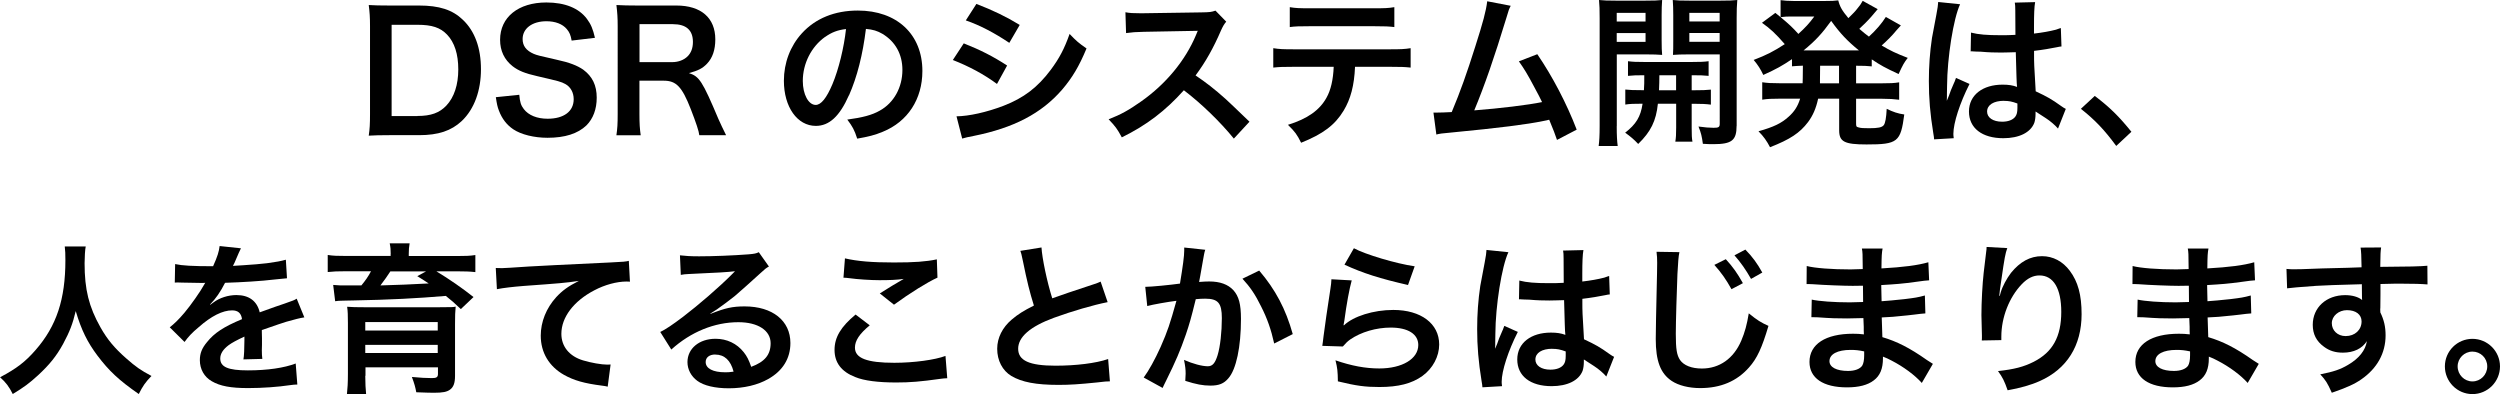
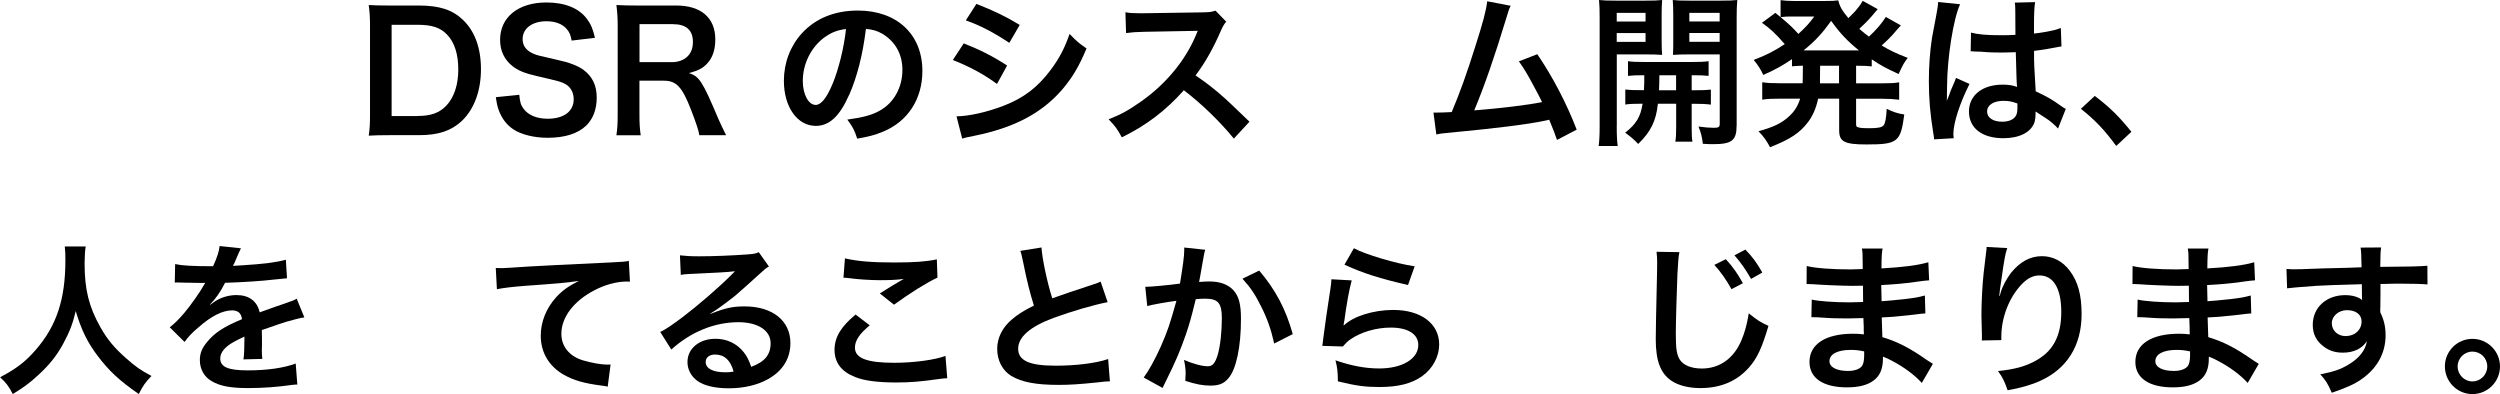
<svg xmlns="http://www.w3.org/2000/svg" id="_图层_2" data-name="图层 2" viewBox="0 0 352.89 55.65">
  <g id="text">
    <g>
      <path d="M52.23,3.7c0-1.29-.05-1.98-.18-2.99,.92,.05,1.47,.07,2.92,.07h4.16c2.87,0,4.74,.6,6.21,2.02,1.68,1.59,2.55,3.98,2.55,6.97s-.92,5.61-2.71,7.31c-1.47,1.38-3.31,2-6.02,2h-4.19c-1.4,0-1.98,.02-2.92,.07,.14-.94,.18-1.66,.18-3.04V3.7Zm6.71,12.67c1.89,0,3.1-.44,4.07-1.47,1.1-1.17,1.68-2.94,1.68-5.1s-.53-3.82-1.59-4.92c-.94-.99-2.14-1.38-4.14-1.38h-3.68v12.88h3.66Z" />
      <path d="M73.3,13.38c.09,1.03,.23,1.49,.64,2.02,.67,.87,1.86,1.36,3.36,1.36,2.3,0,3.68-1.04,3.68-2.76,0-.94-.44-1.72-1.15-2.12-.69-.37-.83-.39-4-1.13-1.72-.39-2.64-.76-3.47-1.4-1.17-.92-1.77-2.18-1.77-3.73,0-3.2,2.58-5.27,6.53-5.27,2.62,0,4.6,.8,5.73,2.32,.57,.76,.85,1.45,1.13,2.67l-3.29,.39c-.14-.78-.3-1.17-.69-1.63-.6-.71-1.61-1.1-2.87-1.1-2,0-3.36,1.01-3.36,2.51,0,.97,.51,1.63,1.56,2.09,.51,.21,.69,.25,3.24,.83,1.82,.39,2.92,.83,3.75,1.4,1.31,.97,1.91,2.23,1.91,3.96,0,1.63-.51,2.97-1.45,3.91-1.22,1.17-3.04,1.75-5.5,1.75-1.89,0-3.73-.46-4.83-1.2-.92-.62-1.59-1.49-2.02-2.62-.21-.53-.3-.97-.44-1.91l3.31-.34Z" />
      <path d="M98.71,19.09c-.05-.55-.44-1.72-1.2-3.68-1.24-3.17-2.05-4.02-3.82-4.02h-3.43v4.69c0,1.38,.05,2.12,.18,3.01h-3.43c.14-.97,.18-1.59,.18-2.99V3.7c0-1.22-.05-1.91-.18-2.99,.97,.05,1.68,.07,2.94,.07h5.52c3.5,0,5.5,1.75,5.5,4.78,0,1.47-.39,2.62-1.17,3.43-.64,.67-1.24,.97-2.55,1.33,1.45,.46,1.89,1.1,4.16,6.48,.18,.41,.76,1.66,1.08,2.28h-3.79Zm-3.82-10.32c.85,0,1.66-.3,2.18-.83,.48-.48,.74-1.15,.74-2.02,0-1.66-.94-2.51-2.83-2.51h-4.71v5.36h4.62Z" />
      <path d="M119.83,13.45c-1.31,2.97-2.78,4.32-4.67,4.32-2.62,0-4.51-2.67-4.51-6.37,0-2.53,.9-4.9,2.53-6.69,1.93-2.12,4.65-3.22,7.91-3.22,5.52,0,9.11,3.36,9.11,8.53,0,3.98-2.07,7.15-5.59,8.58-1.1,.46-2,.69-3.61,.97-.39-1.22-.67-1.72-1.4-2.69,2.12-.28,3.5-.64,4.58-1.26,2-1.1,3.2-3.29,3.2-5.75,0-2.21-.99-4-2.83-5.1-.71-.41-1.31-.6-2.32-.69-.44,3.61-1.24,6.78-2.39,9.38Zm-3.38-8.23c-1.93,1.38-3.13,3.75-3.13,6.21,0,1.89,.8,3.38,1.82,3.38,.76,0,1.54-.97,2.37-2.94,.87-2.07,1.63-5.17,1.91-7.77-1.2,.14-2.02,.46-2.97,1.13Z" />
      <path d="M136.04,6.12c2.37,.94,4.14,1.84,6.12,3.13l-1.43,2.6c-1.84-1.36-3.89-2.46-6.23-3.38l1.54-2.35Zm-1.03,10.3c1.75-.02,4.25-.57,6.65-1.49,2.85-1.1,4.81-2.6,6.65-5.06,1.24-1.66,1.95-3.04,2.67-5.08,.94,.99,1.29,1.29,2.39,2.05-1.06,2.55-2.02,4.14-3.45,5.82-2.92,3.36-6.83,5.4-12.49,6.53-.83,.16-1.15,.23-1.61,.37l-.8-3.13Zm2.81-15.87c2.37,.92,4.19,1.79,6.12,2.97l-1.47,2.53c-2.09-1.4-4.14-2.48-6.14-3.17l1.49-2.32Z" />
      <path d="M174.17,19.57c-1.91-2.35-4.55-4.92-7.06-6.83-2.6,2.9-5.24,4.92-8.76,6.65-.64-1.2-.92-1.56-1.86-2.55,1.77-.69,2.87-1.31,4.6-2.53,3.47-2.44,6.23-5.77,7.73-9.36l.25-.6q-.37,.02-7.61,.14c-1.1,.02-1.72,.07-2.51,.18l-.09-2.94c.64,.12,1.08,.14,2.02,.14h.55l8.09-.12c1.29-.02,1.47-.05,2.05-.25l1.52,1.56c-.3,.34-.48,.67-.74,1.24-1.06,2.46-2.18,4.46-3.59,6.35,1.45,.97,2.69,1.93,4.25,3.33q.57,.51,3.36,3.2l-2.21,2.39Z" />
-       <path d="M191.27,9.43c-.11,2.64-.62,4.55-1.61,6.19-1.22,2.02-2.9,3.29-6,4.53-.58-1.17-.87-1.56-1.86-2.53,2.76-.85,4.48-2.07,5.45-3.84,.6-1.06,.94-2.55,1.01-4.35h-5.61c-1.56,0-2.09,.02-2.92,.11v-2.74c.88,.14,1.38,.16,2.97,.16h13.45c1.56,0,2.09-.02,2.97-.16v2.74c-.83-.09-1.36-.11-2.92-.11h-4.92Zm-9.22-8.42c.85,.14,1.31,.16,2.97,.16h8.83c1.66,0,2.12-.02,2.97-.16V3.82c-.76-.09-1.31-.12-2.92-.12h-8.92c-1.61,0-2.16,.02-2.92,.12V1.01Z" />
      <path d="M213.25,.81c-.25,.51-.28,.55-.6,1.66-1.75,5.75-3.08,9.57-4.55,13.11,3.61-.28,7.59-.76,9.57-1.17-.25-.55-.53-1.06-1.08-2.09-1.01-1.91-1.43-2.58-2.19-3.66l2.6-1.01c2.14,3.13,4.16,6.99,5.56,10.65l-2.78,1.45q-.3-.94-1.1-2.85-.3,.07-.83,.18c-2.32,.48-6.14,.97-13.01,1.63-1.29,.11-1.63,.16-2.09,.28l-.41-3.1h.6c.46,0,1.01-.02,1.98-.07,1.22-2.9,2.14-5.5,3.33-9.27,1.08-3.38,1.52-5.01,1.68-6.37l3.33,.64Z" />
      <path d="M228.21,17.8c0,1.36,.05,2.14,.14,2.81h-2.69c.09-.67,.14-1.43,.14-2.85V2.58c0-1.2-.02-1.84-.09-2.58,.64,.07,1.24,.09,2.37,.09h4.19c1.2,0,1.72-.02,2.35-.09-.05,.67-.07,1.33-.07,2.14v3.54c0,1.04,.02,1.47,.07,2.07-.6-.05-1.31-.07-2.12-.07h-4.28v10.12Zm0-14.76h4.07V1.82h-4.07v1.22Zm0,2.87h4.07v-1.24h-4.07v1.24Zm3.84,6.83c.05-.8,.05-1.06,.05-2.12-1.06,0-1.68,.02-2.3,.09v-2.07c.62,.09,1.24,.11,2.32,.11h6.67c1.13,0,1.75-.02,2.39-.11v2.07c-.62-.07-1.24-.09-2.39-.09v2.12h.34c1.15,0,1.72-.02,2.37-.09v2.12c-.69-.09-1.27-.12-2.37-.12h-.34v3.4c0,1.06,.02,1.45,.11,1.95h-2.42c.09-.55,.12-.97,.12-1.98v-3.38h-2.58c-.25,2.44-1.01,3.96-2.78,5.68-.6-.64-1.06-1.03-1.84-1.59,1.54-1.2,2.18-2.23,2.46-4.09-1.2,0-1.84,.02-2.44,.12v-2.12c.64,.07,1.22,.09,2.39,.09h.23Zm2.18-2.12q0,1.03-.05,2.12h2.41v-2.12h-2.37Zm10.9,7.15c0,2.05-.69,2.58-3.27,2.58-.41,0-.74,0-1.49-.05-.14-1.03-.25-1.54-.62-2.44,.83,.12,1.56,.18,2.12,.18,.74,0,.88-.09,.88-.6V7.68h-4.51c-.8,0-1.54,.02-2.09,.07,.04-.67,.04-1.03,.04-2.07V2.14c0-.87-.02-1.47-.07-2.14,.64,.07,1.17,.09,2.35,.09h4.39c1.15,0,1.72-.02,2.37-.09-.07,.85-.09,1.4-.09,2.55v15.22Zm-6.67-14.74h4.28V1.82h-4.28v1.22Zm0,2.87h4.28v-1.24h-4.28v1.24Z" />
      <path d="M254.49,9.27c-.71,.02-.97,.05-1.54,.09v-1.01c-1.36,.92-2.21,1.4-4.05,2.23-.39-.83-.74-1.38-1.36-2.12,1.77-.67,2.85-1.22,4.39-2.23-1.29-1.49-2.07-2.21-3.22-3.01l1.89-1.4q.37,.3,.74,.6V.02c.44,.07,1.1,.12,1.91,.12h4.25c1.08,0,1.45-.02,1.98-.09,.23,.92,.55,1.45,1.43,2.51,.74-.74,.9-.87,1.36-1.47,.32-.41,.39-.48,.48-.67q.12-.18,.18-.3l2.12,1.17c-.07,.09-.37,.44-.9,1.06-.41,.48-1.13,1.2-1.7,1.72,.62,.53,.87,.74,1.36,1.1,.99-.9,1.84-1.89,2.39-2.78l2.12,1.2c-.14,.14-.18,.21-.64,.71-.6,.74-1.27,1.4-2.07,2.12,1.24,.74,2,1.1,3.68,1.75-.53,.69-.67,.94-1.29,2.28-1.89-.87-2.55-1.24-3.79-2.07v.99c-.69-.07-1.1-.09-2.21-.09v2.48h3.66c1.13,0,1.72-.02,2.42-.14v2.46c-.71-.09-1.38-.14-2.42-.14h-3.66v3.43c0,.48,.02,.53,.37,.62,.3,.09,.69,.11,1.47,.11,1.26,0,1.82-.11,2.07-.44,.21-.28,.35-1.03,.41-2.3,.9,.44,1.56,.67,2.48,.8-.51,3.89-.92,4.23-5.33,4.23-3.13,0-3.86-.39-3.86-2v-4.46h-2.97c-.3,1.38-.74,2.39-1.43,3.31-1.15,1.52-2.53,2.44-5.36,3.54-.44-.85-.9-1.52-1.63-2.25,2.14-.6,3.24-1.13,4.25-2.05,.8-.71,1.29-1.45,1.63-2.55h-2.94c-1.06,0-1.65,.02-2.41,.14v-2.46c.71,.11,1.29,.14,2.41,.14h3.29c.02-.3,.02-.46,.02-.71l.02-1.77Zm-1.75-6.94c-.41,0-.92,.02-1.4,.09,1.22,1.01,1.75,1.52,2.51,2.37,.96-.87,1.56-1.52,2.25-2.46h-3.36Zm9.17,4.78h.48c-1.63-1.33-2.64-2.39-3.91-4.16-1.29,1.79-2.25,2.83-3.89,4.16h7.31Zm-5.01,4.12v.53h2.69v-2.48h-2.67l-.02,1.95Z" />
      <path d="M273.01,19.66c-.02-.23-.02-.37-.12-.9-.44-2.69-.62-4.9-.62-7.31,0-2.07,.14-4.09,.44-6.09q.12-.69,.62-3.29c.16-.81,.25-1.47,.25-1.7v-.09l3.1,.32c-.94,2-1.82,7.54-1.84,11.54q-.02,.83-.02,1.2v.37c0,.18,0,.23-.02,.48h.02q.11-.25,.28-.67c.05-.16,.16-.41,.28-.78q.21-.48,.44-1.03c.05-.07,.07-.14,.28-.71l1.91,.85c-1.36,2.67-2.28,5.52-2.28,7.04,0,.16,0,.18,.05,.62l-2.76,.16Zm5.2-15.06c1.08,.28,2.28,.37,4.16,.37,.8,0,1.31,0,2.12-.05,0-1.36-.02-2.51-.02-3.45,0-.51-.02-.85-.07-1.1l2.87-.07c-.12,.64-.16,1.75-.16,3.38v1.06c1.2-.14,2.21-.32,3.1-.55q.14-.05,.51-.18l.18-.05,.09,2.6c-.23,.02-.25,.02-.67,.11-.78,.16-1.98,.37-3.2,.51v.51c0,1.29,0,1.33,.23,5.2,1.66,.78,2.23,1.1,3.61,2.09,.3,.21,.41,.28,.64,.39l-1.1,2.78c-.39-.46-1.08-1.06-1.72-1.47-.78-.51-1.31-.85-1.45-.94v.32c0,.51-.07,.97-.18,1.29-.53,1.36-2.14,2.16-4.37,2.16-3.01,0-4.85-1.43-4.85-3.77s1.96-3.79,4.74-3.79c.85,0,1.43,.09,2.05,.32-.07-.57-.09-1.7-.18-4.9-.92,.02-1.47,.05-2.07,.05-.85,0-1.77-.02-2.85-.12-.32,0-.58-.02-.69-.02-.21-.02-.34-.02-.39-.02-.11-.02-.18-.02-.23-.02-.02,0-.07,0-.14,.02l.05-2.64Zm4.67,9.63c-1.47,0-2.39,.58-2.39,1.52,0,.85,.83,1.43,2.12,1.43,.85,0,1.52-.25,1.86-.71,.21-.28,.3-.62,.3-1.24v-.62c-.76-.28-1.2-.37-1.89-.37Z" />
-       <path d="M295.69,13.54c2.12,1.61,3.4,2.87,5.17,5.06l-2.14,2c-1.68-2.28-2.99-3.66-4.99-5.24l1.96-1.82Z" />
+       <path d="M295.69,13.54c2.12,1.61,3.4,2.87,5.17,5.06l-2.14,2c-1.68-2.28-2.99-3.66-4.99-5.24Z" />
      <path d="M12.1,34.79c-.09,.39-.16,1.54-.16,2.37,0,3.7,.6,6.14,2.25,9.06,.97,1.72,2,2.94,3.63,4.37,1.36,1.2,2.05,1.68,3.56,2.48-.87,.9-1.24,1.45-1.79,2.55-2.81-1.95-4.21-3.27-5.84-5.43-1.4-1.86-2.28-3.63-3.06-6.28-.44,1.84-.85,2.9-1.79,4.65-.92,1.68-1.91,2.92-3.54,4.42-1.2,1.1-1.95,1.66-3.56,2.64-.53-1.06-.97-1.63-1.79-2.37,2.35-1.24,3.56-2.18,5.01-3.84,2.97-3.4,4.21-7.17,4.21-12.69,0-.9-.02-1.31-.09-1.93h2.97Z" />
      <path d="M24.75,37.28c.94,.21,2.41,.3,5.33,.3,.62-1.38,.83-2.07,.92-2.85l3.01,.32q-.14,.23-.92,2.07c-.12,.25-.16,.32-.21,.41q.18-.02,1.45-.09c2.67-.16,4.76-.41,6.02-.78l.16,2.62q-.64,.05-1.82,.18c-1.68,.21-4.6,.39-6.92,.46-.67,1.31-1.31,2.23-2.12,3.06l.02,.05q.16-.11,.46-.34c.85-.64,2.07-1.04,3.24-1.04,1.79,0,2.92,.85,3.29,2.44,1.77-.64,2.94-1.06,3.52-1.24,1.24-.44,1.33-.46,1.7-.69l1.08,2.64c-.64,.09-1.33,.28-2.55,.62-.32,.09-1.47,.48-3.45,1.17v.25q.02,.6,.02,.92v.92c-.02,.39-.02,.6-.02,.76,0,.51,.02,.83,.07,1.22l-2.67,.07c.09-.41,.14-1.59,.14-2.67v-.55c-1.13,.53-1.72,.85-2.21,1.2-.8,.6-1.2,1.22-1.2,1.89,0,1.2,1.1,1.68,3.89,1.68s5.13-.35,6.76-.97l.23,2.97c-.39,0-.51,.02-1.06,.09-1.66,.25-3.86,.41-5.89,.41-2.44,0-3.96-.28-5.13-.97-1.06-.6-1.68-1.7-1.68-2.97,0-.94,.28-1.68,1.01-2.55,1.03-1.29,2.35-2.16,4.94-3.24-.11-.85-.57-1.24-1.4-1.24-1.33,0-2.94,.8-4.71,2.37-.97,.8-1.49,1.38-2,2.09l-2.09-2.07c.6-.46,1.27-1.1,2.07-2.05,.9-1.06,2.3-3.06,2.76-3.93q.09-.18,.18-.3c-.09,0-.39,.02-.39,.02-.37,0-2.39-.05-2.9-.05q-.44-.02-.64-.02c-.07,0-.21,0-.37,.02l.05-2.62Z" />
-       <path d="M55.15,35.87c0-.64-.02-.92-.14-1.52h2.81c-.09,.48-.12,.94-.12,1.49v.3h6.78c1.24,0,1.86-.02,2.62-.14v2.41c-.78-.09-1.49-.11-2.46-.11h-3.04c1.82,1.1,3.68,2.39,5.24,3.63l-1.79,1.7c-.94-.9-1.29-1.2-2.12-1.86-3.98,.34-8.02,.55-13.06,.64-.23,0-.57,.02-.99,.02q-.28,.02-.74,.02c-.21,0-.57,.02-.83,.07l-.28-2.3c.87,.07,.97,.07,1.82,.07h2.16c.57-.69,.97-1.26,1.36-2h-3.63c-1.06,0-1.68,.02-2.48,.11v-2.41c.74,.12,1.4,.14,2.67,.14h6.21v-.28Zm-3.59,17.18c0,1.06,.05,1.89,.12,2.6h-2.71c.09-.81,.14-1.61,.14-2.9v-7.15c0-1.08-.02-1.7-.11-2.3,.55,.05,1.36,.07,2.6,.07h10.23q1.77-.02,1.91-.02s.14-.02,.3-.02c.07-.02,.16-.02,.28-.05-.07,.67-.09,1.33-.09,2.46v7.31c0,1.01-.21,1.59-.71,1.95-.44,.32-1.01,.44-2.28,.44-.51,0-1.13-.02-2.48-.07-.14-.74-.25-1.17-.62-2.16,1.2,.11,2,.16,2.83,.16,.67,0,.85-.14,.85-.6v-.92h-10.23v1.2Zm10.23-7.59h-10.23v1.2h10.23v-1.2Zm-10.23,4.37h10.23v-1.15h-10.23v1.15Zm3.54-11.52c-.3,.48-.9,1.33-1.4,1.98,1.86-.05,4.88-.16,6.81-.28-.58-.39-.81-.53-1.61-1.03l1.24-.67h-5.04Z" />
      <path d="M69.99,37.83c.51,.02,.76,.02,.87,.02q.41,0,3.79-.23c1.29-.07,5.1-.28,11.47-.57,1.89-.09,2.23-.12,2.64-.23l.16,2.94q-.25-.02-.48-.02c-1.38,0-3.08,.46-4.55,1.24-2.92,1.52-4.65,3.82-4.65,6.14,0,1.79,1.13,3.17,3.06,3.75,1.13,.34,2.6,.6,3.43,.6,.02,0,.23,0,.46-.02l-.41,3.13c-.28-.07-.39-.09-.78-.14-2.53-.32-3.98-.74-5.38-1.52-2.12-1.2-3.29-3.15-3.29-5.54,0-1.95,.78-3.89,2.18-5.43,.87-.94,1.7-1.54,3.2-2.3-1.86,.28-2.76,.35-7.75,.71-1.54,.12-2.92,.28-3.82,.46l-.16-2.99Z" />
      <path d="M100.28,44.31c2.09-.83,3.1-1.06,4.83-1.06,3.93,0,6.46,2.02,6.46,5.17,0,2.18-1.08,3.93-3.13,5.08-1.49,.85-3.45,1.31-5.56,1.31-1.93,0-3.54-.37-4.46-1.06-.87-.64-1.38-1.61-1.38-2.64,0-1.91,1.66-3.29,3.96-3.29,1.61,0,3.01,.67,3.98,1.89,.46,.58,.71,1.08,1.06,2.07,1.91-.71,2.74-1.7,2.74-3.33,0-1.79-1.77-2.97-4.55-2.97-3.36,0-6.71,1.36-9.47,3.86l-1.56-2.48c.8-.39,1.72-1.01,3.24-2.16,2.14-1.63,5.13-4.21,6.88-5.98,.05-.05,.28-.28,.41-.41l-.02-.02c-.87,.11-2.35,.21-6.51,.39-.51,.02-.67,.05-1.1,.12l-.12-2.76c.78,.09,1.45,.14,2.71,.14,1.95,0,4.76-.11,6.99-.28,.8-.07,1.06-.12,1.43-.3l1.43,2.02c-.39,.21-.55,.34-1.2,.94-1.15,1.06-2.83,2.55-3.61,3.22-.41,.34-2.07,1.59-2.53,1.89q-.58,.39-.94,.6l.05,.05Zm.69,5.73c-.83,0-1.36,.41-1.36,1.06,0,.92,1.04,1.45,2.74,1.45,.44,0,.55,0,1.2-.09-.41-1.59-1.29-2.41-2.58-2.41Z" />
      <path d="M122.77,45.92c-1.45,1.2-2.09,2.16-2.09,3.15,0,1.49,1.68,2.14,5.56,2.14,2.74,0,5.75-.41,7.22-.97l.25,3.15c-.39,.02-.53,.02-1.01,.09-2.76,.39-4.23,.51-6.21,.51-2.51,0-4.53-.25-5.75-.76-1.98-.76-2.94-2.05-2.94-3.84s.9-3.27,2.97-4.99l2,1.52Zm-3.5-9.45c1.77,.41,3.82,.58,6.9,.58,2.92,0,4.55-.12,6.07-.44l.09,2.58c-1.38,.62-3.86,2.16-6.14,3.82l-2-1.59c1.2-.76,2.32-1.45,3.38-2.05-1.01,.14-2,.18-3.45,.18-1.17,0-3.08-.12-4.21-.28-.46-.05-.53-.07-.85-.07l.21-2.74Z" />
      <path d="M147.01,34.91c.09,1.54,.78,4.85,1.52,7.2q1.49-.55,5.96-2.02c.41-.14,.53-.18,.87-.34l.99,2.9c-2,.39-5.01,1.27-7.59,2.21-3.36,1.24-5.04,2.71-5.04,4.37s1.56,2.39,5.27,2.39c2.87,0,5.7-.34,7.43-.94l.25,3.15c-.51,0-.62,.02-1.86,.16-2.48,.25-3.77,.34-5.38,.34-3.2,0-5.2-.39-6.67-1.26-1.26-.76-2-2.18-2-3.84,0-1.54,.74-3.01,2.05-4.12,.9-.76,1.63-1.22,3.13-1.98-.58-1.86-.97-3.4-1.54-6.23-.23-1.1-.25-1.15-.37-1.49l2.99-.48Z" />
      <path d="M170.13,35.25c-.07,.21-.14,.46-.18,.71-.05,.3-.07,.41-.14,.78q-.07,.48-.39,2.21c-.09,.51-.09,.55-.16,.85,.67-.05,.99-.07,1.43-.07,1.52,0,2.64,.41,3.4,1.22,.78,.87,1.08,1.98,1.08,4.07,0,3.96-.67,7.11-1.77,8.37-.64,.76-1.33,1.04-2.55,1.04-1.06,0-2-.18-3.54-.67,.02-.46,.05-.78,.05-1.01,0-.6-.05-1.06-.23-1.95,1.24,.55,2.55,.9,3.36,.9,.67,0,1.03-.44,1.38-1.56,.37-1.2,.6-3.29,.6-5.24,0-2.12-.53-2.74-2.35-2.74-.46,0-.81,.02-1.33,.07-.69,2.81-.9,3.5-1.4,4.99-.8,2.3-1.43,3.77-2.76,6.46q-.11,.23-.34,.69c-.07,.14-.07,.16-.18,.39l-2.67-1.47c.69-.92,1.61-2.58,2.39-4.32,.99-2.25,1.31-3.22,2.23-6.51-1.17,.14-3.36,.53-4.12,.74l-.28-2.71c.85,0,3.63-.28,4.9-.46,.41-2.48,.6-3.89,.6-4.65v-.44l2.99,.32Zm7.61,2.94c2.3,2.69,3.75,5.43,4.74,8.97l-2.62,1.33c-.44-1.98-.97-3.5-1.84-5.22-.83-1.7-1.56-2.76-2.64-3.93l2.37-1.15Z" />
      <path d="M190.81,39.55c-.35,1.26-.74,3.4-1.04,5.66q-.05,.32-.12,.67l.05,.05c1.33-1.29,4.18-2.18,6.97-2.18,3.91,0,6.48,1.93,6.48,4.88,0,1.68-.9,3.38-2.37,4.44-1.5,1.08-3.4,1.56-6.07,1.56-1.98,0-3.24-.16-5.86-.8-.02-1.43-.07-1.89-.34-2.97,2.25,.78,4.23,1.15,6.19,1.15,3.24,0,5.5-1.36,5.5-3.31,0-1.54-1.45-2.46-3.88-2.46-2.05,0-4.19,.62-5.73,1.68-.41,.3-.55,.44-1.04,.99l-2.9-.09c.07-.41,.07-.51,.18-1.38,.18-1.43,.55-3.98,.97-6.69,.09-.55,.11-.83,.14-1.33l2.88,.16Zm.3-4.51c1.59,.87,5.98,2.18,8.58,2.55l-.94,2.64c-3.93-.9-6.35-1.66-8.97-2.87l1.33-2.32Z" />
-       <path d="M209.25,54.66c-.02-.23-.02-.37-.12-.9-.44-2.69-.62-4.9-.62-7.31,0-2.07,.14-4.09,.44-6.09q.12-.69,.62-3.29c.16-.81,.25-1.47,.25-1.7v-.09l3.1,.32c-.94,2-1.82,7.54-1.84,11.54q-.02,.83-.02,1.2v.37c0,.18,0,.23-.02,.48h.02q.11-.25,.28-.67c.05-.16,.16-.41,.28-.78q.21-.48,.44-1.03c.05-.07,.07-.14,.28-.71l1.91,.85c-1.36,2.67-2.28,5.52-2.28,7.04,0,.16,0,.18,.05,.62l-2.76,.16Zm5.2-15.06c1.08,.28,2.28,.37,4.16,.37,.8,0,1.31,0,2.12-.05,0-1.36-.02-2.51-.02-3.45,0-.51-.02-.85-.07-1.1l2.87-.07c-.12,.64-.16,1.75-.16,3.38v1.06c1.2-.14,2.21-.32,3.1-.55q.14-.05,.51-.18l.18-.05,.09,2.6c-.23,.02-.25,.02-.67,.11-.78,.16-1.98,.37-3.2,.51v.51c0,1.29,0,1.33,.23,5.2,1.66,.78,2.23,1.1,3.61,2.09,.3,.21,.41,.28,.64,.39l-1.1,2.78c-.39-.46-1.08-1.06-1.72-1.47-.78-.51-1.31-.85-1.45-.94v.32c0,.51-.07,.97-.18,1.29-.53,1.36-2.14,2.16-4.37,2.16-3.01,0-4.85-1.43-4.85-3.77s1.96-3.79,4.74-3.79c.85,0,1.43,.09,2.05,.32-.07-.57-.09-1.7-.18-4.9-.92,.02-1.47,.05-2.07,.05-.85,0-1.77-.02-2.85-.12-.32,0-.58-.02-.69-.02-.21-.02-.34-.02-.39-.02-.11-.02-.18-.02-.23-.02-.02,0-.07,0-.14,.02l.05-2.64Zm4.67,9.63c-1.47,0-2.39,.58-2.39,1.52,0,.85,.83,1.43,2.12,1.43,.85,0,1.52-.25,1.86-.71,.21-.28,.3-.62,.3-1.24v-.62c-.76-.28-1.2-.37-1.89-.37Z" />
      <path d="M237.06,35.58c-.14,.67-.18,1.33-.28,3.1-.09,2.14-.23,6.81-.23,8.44,0,2.18,.14,3.01,.6,3.7,.53,.76,1.63,1.2,3.08,1.2,2.48,0,4.48-1.4,5.56-3.93,.51-1.2,.8-2.28,1.06-3.86,1.22,.99,1.72,1.29,2.78,1.77-.92,3.1-1.61,4.6-2.74,5.86-1.72,1.95-4,2.92-6.9,2.92-1.59,0-3.06-.37-4.02-1.01-1.59-1.06-2.25-2.83-2.25-5.91,0-1.2,.05-3.52,.18-9.27,.02-.69,.02-1.17,.02-1.49,0-.64-.02-.97-.09-1.56l3.22,.05Zm6.55,1.01c.99,1.08,1.61,1.95,2.41,3.38l-1.61,.85c-.78-1.4-1.43-2.32-2.42-3.43l1.61-.8Zm3.56,2.78c-.71-1.26-1.47-2.35-2.34-3.33l1.54-.81c1.03,1.06,1.66,1.93,2.39,3.24l-1.59,.9Z" />
      <path d="M271.28,54.06c-1.01-1.13-2.6-2.3-4.25-3.15-.51-.28-.69-.34-1.24-.57v.25c0,1.45-.41,2.44-1.29,3.1-.87,.67-2.12,.99-3.79,.99-3.36,0-5.29-1.31-5.29-3.59,0-2.51,2.28-3.98,6.14-3.98,.55,0,.94,.02,1.54,.09q0-.28-.02-.55v-.51q-.02-.32-.05-1.24c-1.1,.02-1.82,.05-2.3,.05-1.4,0-2.25-.02-4.16-.16-.3-.02-.53-.02-.88-.02l.05-2.48c.99,.23,3.17,.39,5.36,.39,.46,0,1.24-.02,1.89-.05,0-.21,0-.99-.02-2.3-.74,.02-1.1,.02-1.45,.02-1.13,0-4.09-.11-5.63-.23-.25-.02-.44-.02-.51-.02h-.37l.02-2.55c1.17,.3,3.54,.48,6.19,.48,.37,0,1.15-.02,1.72-.05-.02-2.3-.02-2.32-.12-2.9h2.92c-.11,.62-.14,.92-.16,2.81,3.13-.18,5.13-.44,6.62-.87l.11,2.55q-.51,.02-1.82,.21c-2.02,.28-2.92,.34-4.94,.46,.02,.57,.02,.85,.05,2.28q1.15-.07,3.26-.3c1.45-.18,1.82-.23,2.85-.51l.07,2.53c-.39,.02-.97,.09-1.5,.16-.34,.05-1.38,.16-3.1,.32-.32,.02-.67,.05-1.56,.09q.07,2.23,.09,2.78c2.02,.6,3.82,1.49,6.3,3.24,.39,.25,.51,.34,.83,.53l-1.56,2.69Zm-10.05-4.67c-1.86,0-2.99,.6-2.99,1.59,0,.85,.99,1.38,2.62,1.38,.97,0,1.68-.28,2-.74,.18-.3,.28-.78,.28-1.47v-.55c-.76-.16-1.22-.21-1.91-.21Z" />
      <path d="M283.34,35.02c-.28,.78-.39,1.38-.83,4.44-.16,.97-.25,1.75-.3,2.3h.07q.05-.14,.14-.51c.23-.8,.83-1.93,1.45-2.74,1.27-1.56,2.69-2.35,4.37-2.35,1.56,0,2.94,.74,3.93,2.07,1.15,1.54,1.66,3.4,1.66,6.12,0,4.44-2.07,7.75-5.93,9.45-1.17,.53-2.78,.99-4.51,1.29-.46-1.31-.71-1.82-1.36-2.71,2.3-.25,3.63-.6,5.04-1.31,2.67-1.36,3.89-3.54,3.89-7.04,0-3.31-1.1-5.15-3.08-5.15-.87,0-1.68,.39-2.48,1.22-1.79,1.86-2.9,4.69-2.9,7.43v.48l-2.76,.05c.02-.14,.02-.25,.02-.3v-.44c-.02-.67-.07-2.37-.07-2.83,0-1.86,.14-4.42,.32-6l.34-2.85c.05-.39,.07-.48,.07-.78l2.92,.16Z" />
      <path d="M317.28,54.06c-1.01-1.13-2.6-2.3-4.25-3.15-.51-.28-.69-.34-1.24-.57v.25c0,1.45-.41,2.44-1.29,3.1-.87,.67-2.12,.99-3.79,.99-3.36,0-5.29-1.31-5.29-3.59,0-2.51,2.28-3.98,6.14-3.98,.55,0,.94,.02,1.54,.09q0-.28-.02-.55v-.51q-.02-.32-.05-1.24c-1.1,.02-1.82,.05-2.3,.05-1.4,0-2.25-.02-4.16-.16-.3-.02-.53-.02-.88-.02l.05-2.48c.99,.23,3.17,.39,5.36,.39,.46,0,1.24-.02,1.89-.05,0-.21,0-.99-.02-2.3-.74,.02-1.1,.02-1.45,.02-1.13,0-4.09-.11-5.63-.23-.25-.02-.44-.02-.51-.02h-.37l.02-2.55c1.17,.3,3.54,.48,6.19,.48,.37,0,1.15-.02,1.72-.05-.02-2.3-.02-2.32-.12-2.9h2.92c-.11,.62-.14,.92-.16,2.81,3.13-.18,5.13-.44,6.62-.87l.11,2.55q-.51,.02-1.82,.21c-2.02,.28-2.92,.34-4.94,.46,.02,.57,.02,.85,.05,2.28q1.15-.07,3.26-.3c1.45-.18,1.82-.23,2.85-.51l.07,2.53c-.39,.02-.97,.09-1.5,.16-.34,.05-1.38,.16-3.1,.32-.32,.02-.67,.05-1.56,.09q.07,2.23,.09,2.78c2.02,.6,3.82,1.49,6.3,3.24,.39,.25,.51,.34,.83,.53l-1.56,2.69Zm-10.05-4.67c-1.86,0-2.99,.6-2.99,1.59,0,.85,.99,1.38,2.62,1.38,.97,0,1.68-.28,2-.74,.18-.3,.28-.78,.28-1.47v-.55c-.76-.16-1.22-.21-1.91-.21Z" />
      <path d="M335.98,43.55c0,.09,.02,.28,.02,.55,.51,1.06,.74,2,.74,3.24,0,2.51-1.2,4.67-3.43,6.21-.96,.67-2.02,1.15-4.16,1.89-.64-1.43-.87-1.77-1.63-2.6,1.89-.37,2.83-.69,3.91-1.33,1.56-.9,2.48-2.07,2.67-3.36-.67,1.06-1.86,1.63-3.38,1.63-1.06,0-1.89-.25-2.67-.83-1.08-.78-1.59-1.79-1.59-3.1,0-2.44,1.91-4.19,4.58-4.19,.99,0,1.86,.25,2.39,.69q-.02-.11-.02-.28s-.02-1.33-.02-1.95c-3.29,.09-5.45,.16-6.46,.23q-3.47,.25-4.09,.35l-.09-2.74c.51,.05,.71,.05,1.13,.05,.58,0,.94,0,3.91-.12,1.49-.05,1.72-.05,3.61-.09q.76-.02,1.95-.07-.02-2.18-.14-2.78l2.9-.02c-.09,.71-.09,.76-.12,2.74,4-.02,5.79-.07,6.65-.16l.02,2.64c-.85-.07-1.95-.11-3.86-.11-.55,0-.97,0-2.78,.05v1.49l-.02,1.98Zm-4.69,.23c-1.17,0-2.14,.83-2.14,1.84s.8,1.82,1.95,1.82c1.31,0,2.25-.87,2.25-2.07,0-.97-.8-1.59-2.07-1.59Z" />
      <path d="M352.89,51.72c0,2.16-1.75,3.91-3.89,3.91s-3.89-1.75-3.89-3.91,1.75-3.89,3.89-3.89,3.89,1.75,3.89,3.89Zm-5.98,0c0,1.17,.94,2.12,2.09,2.12s2.09-.94,2.09-2.12-.94-2.09-2.09-2.09-2.09,.94-2.09,2.09Z" />
    </g>
  </g>
</svg>